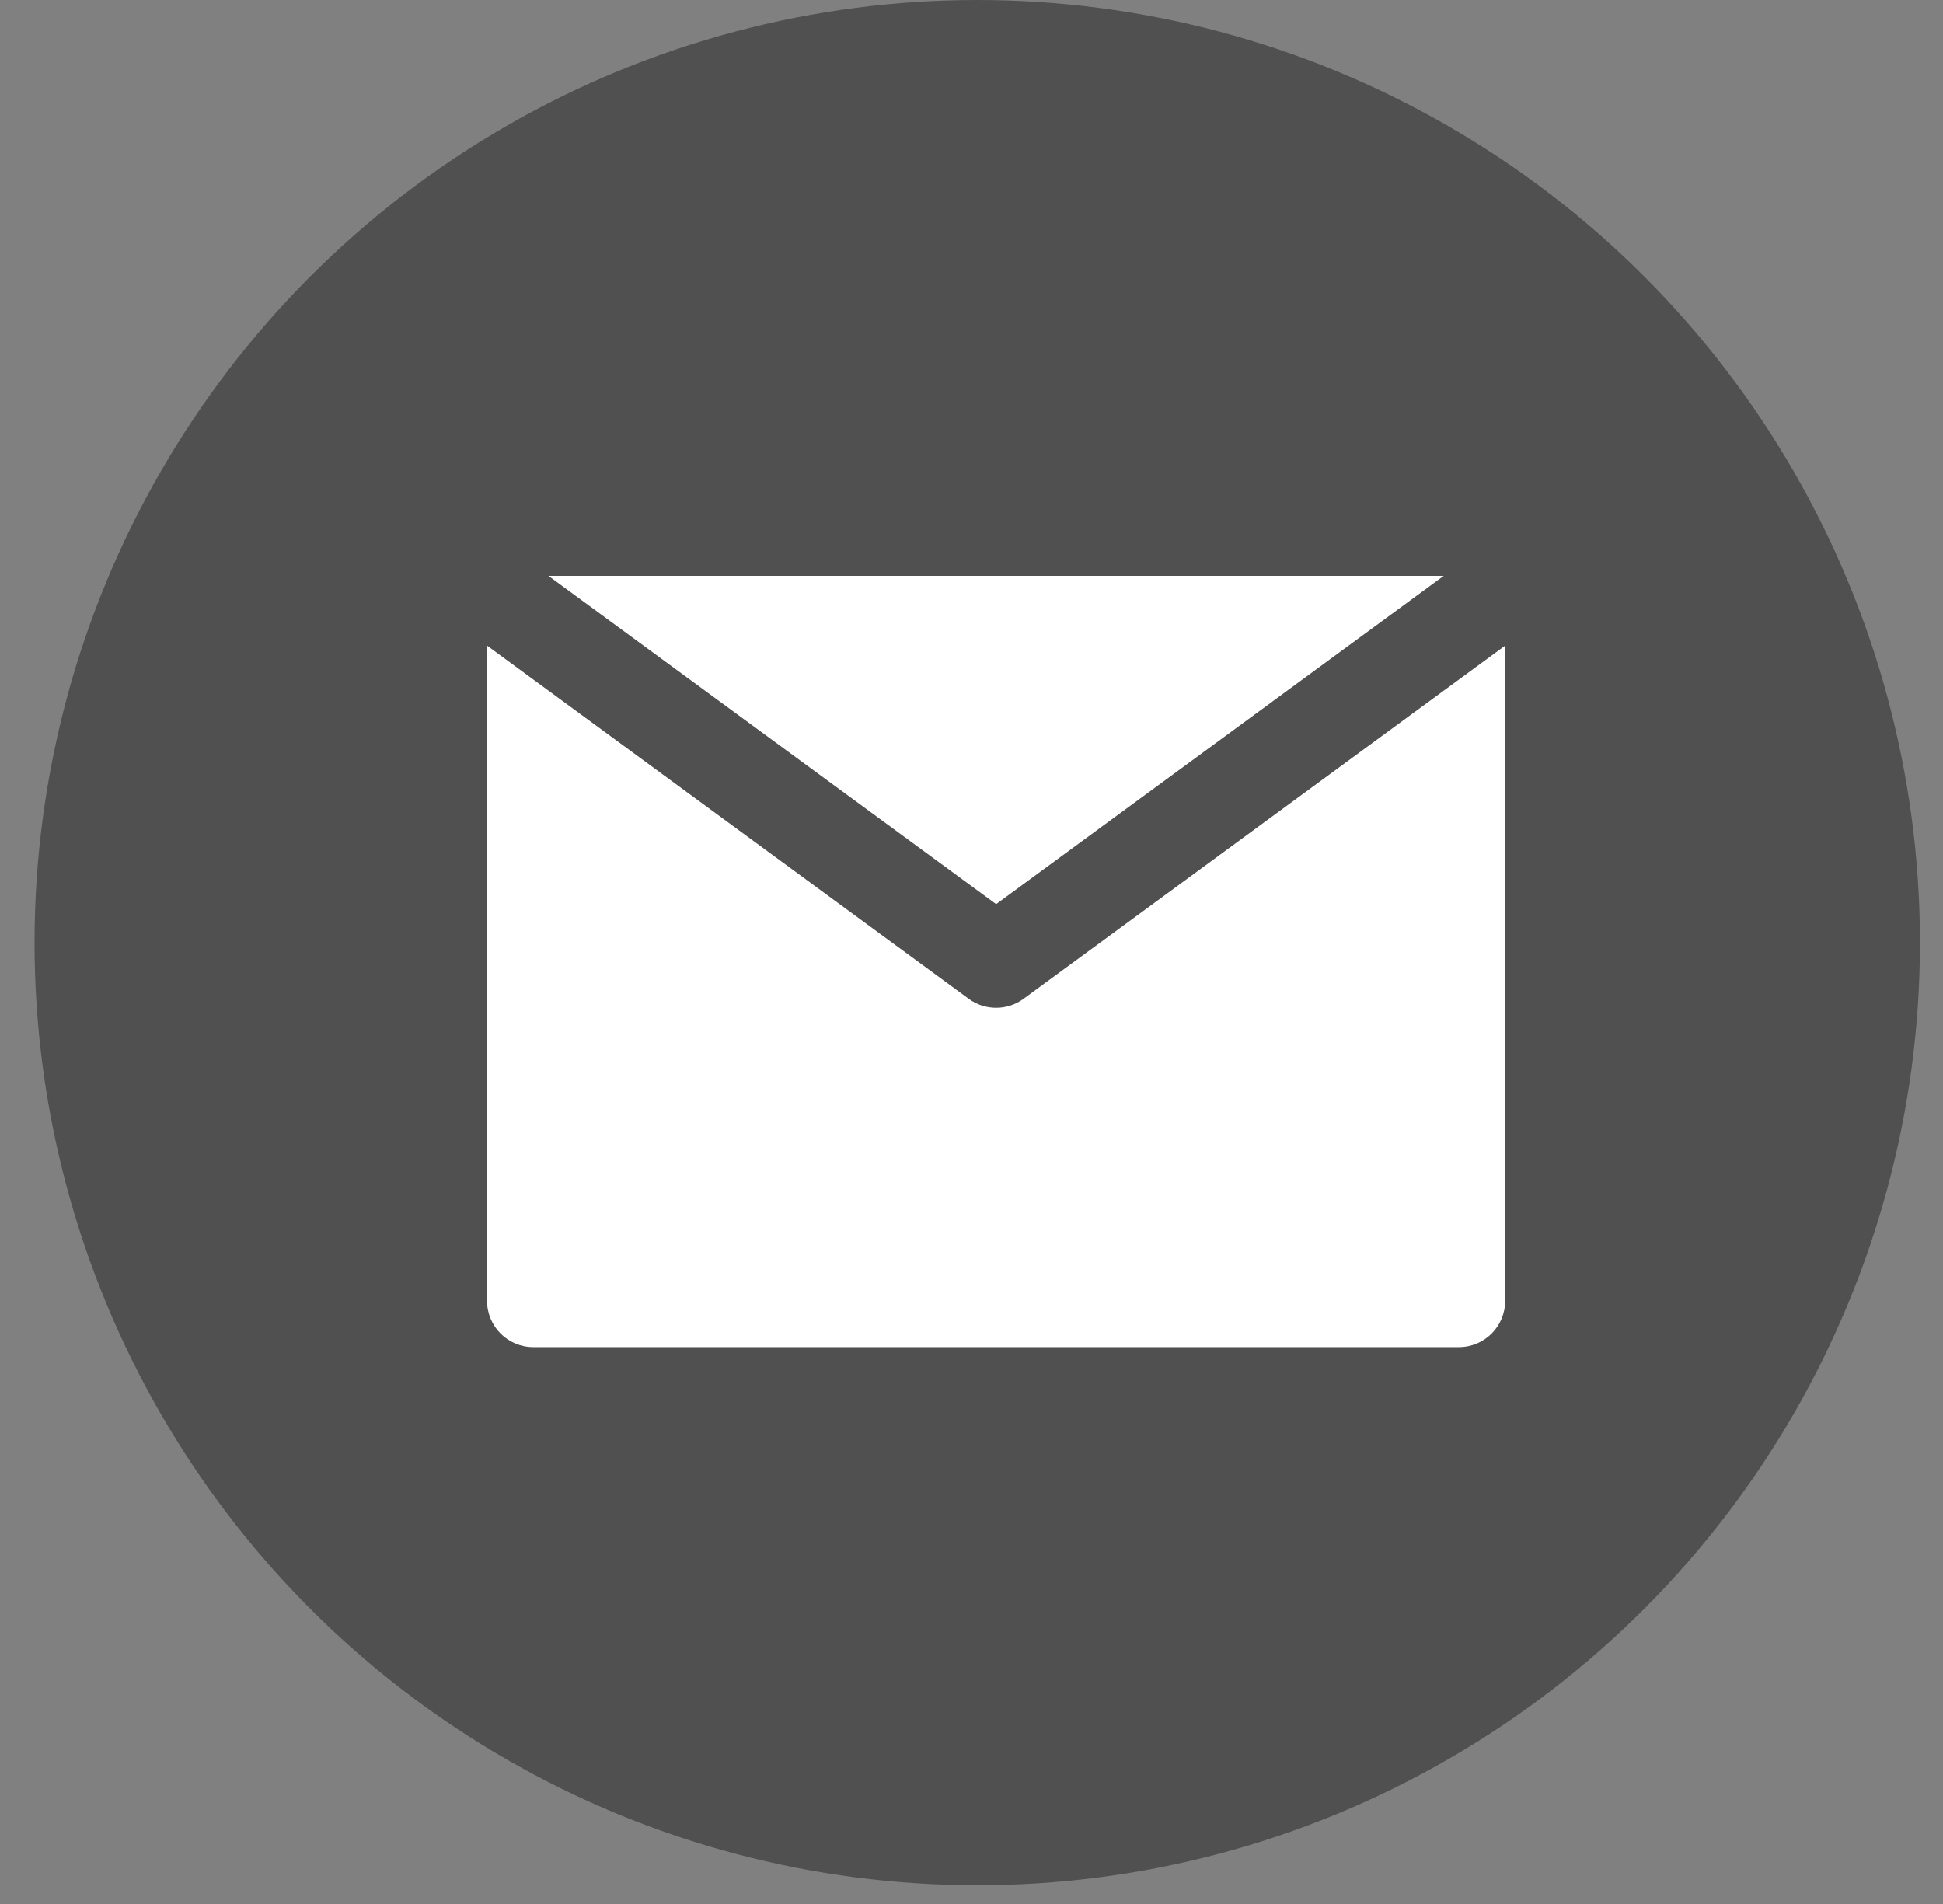
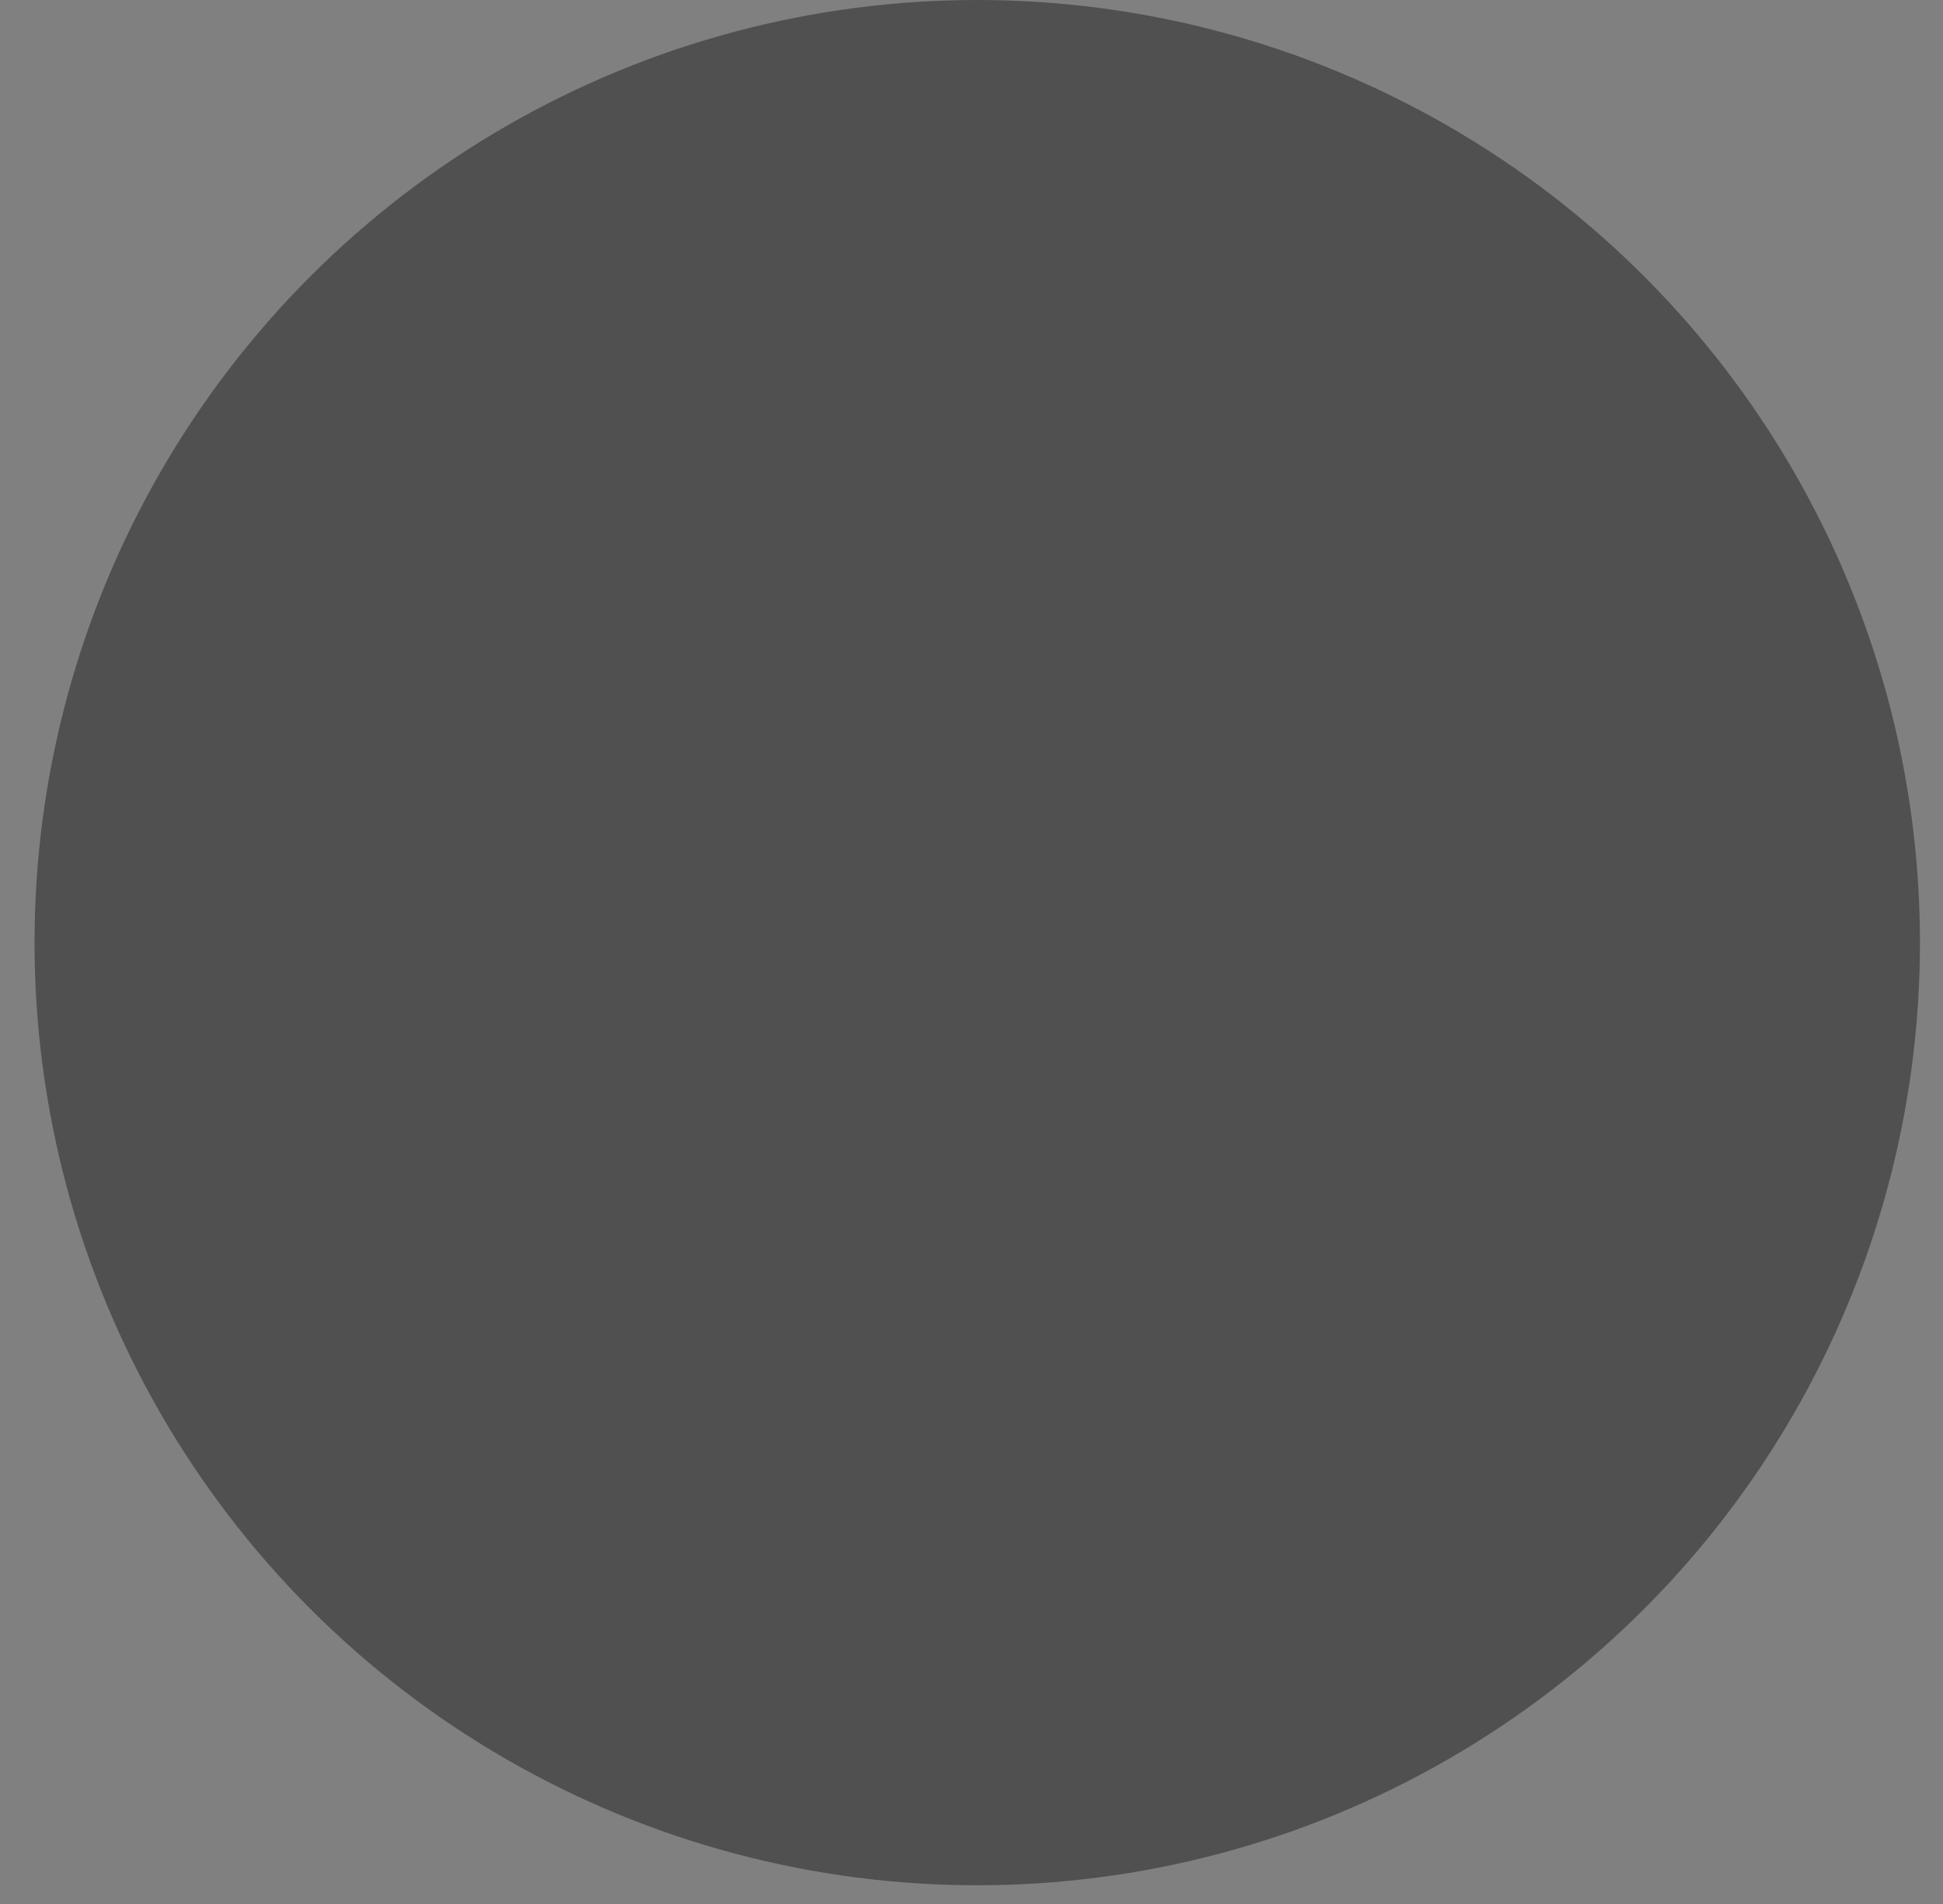
<svg xmlns="http://www.w3.org/2000/svg" width="50" height="49" viewBox="0 0 50 49" fill="none">
  <rect x="0" y="0" width="50" height="49" fill="#808080" stroke="none" />
  <circle cx="25.148" cy="24.259" r="24.259" fill="#505050" />
  <g clip-path="url(#clip0_849_2630)">
-     <path d="M26.338 25.705C26.128 25.859 25.881 25.935 25.633 25.935C25.386 25.935 25.139 25.859 24.929 25.705L14.915 18.361L12.534 16.615L12.533 33.478C12.534 34.136 13.067 34.669 13.724 34.669L37.542 34.669C38.2 34.669 38.733 34.136 38.733 33.478V16.615L36.352 18.361L26.338 25.705Z" fill="white" />
-     <path d="M25.634 23.268L37.152 14.82L14.114 14.82L25.634 23.268Z" fill="white" />
-   </g>
+     </g>
  <defs>
    <clipPath id="clip0_849_2630">
      <rect width="26.2" height="26.2" fill="white" transform="translate(12.533 11.645)" />
    </clipPath>
  </defs>
</svg>